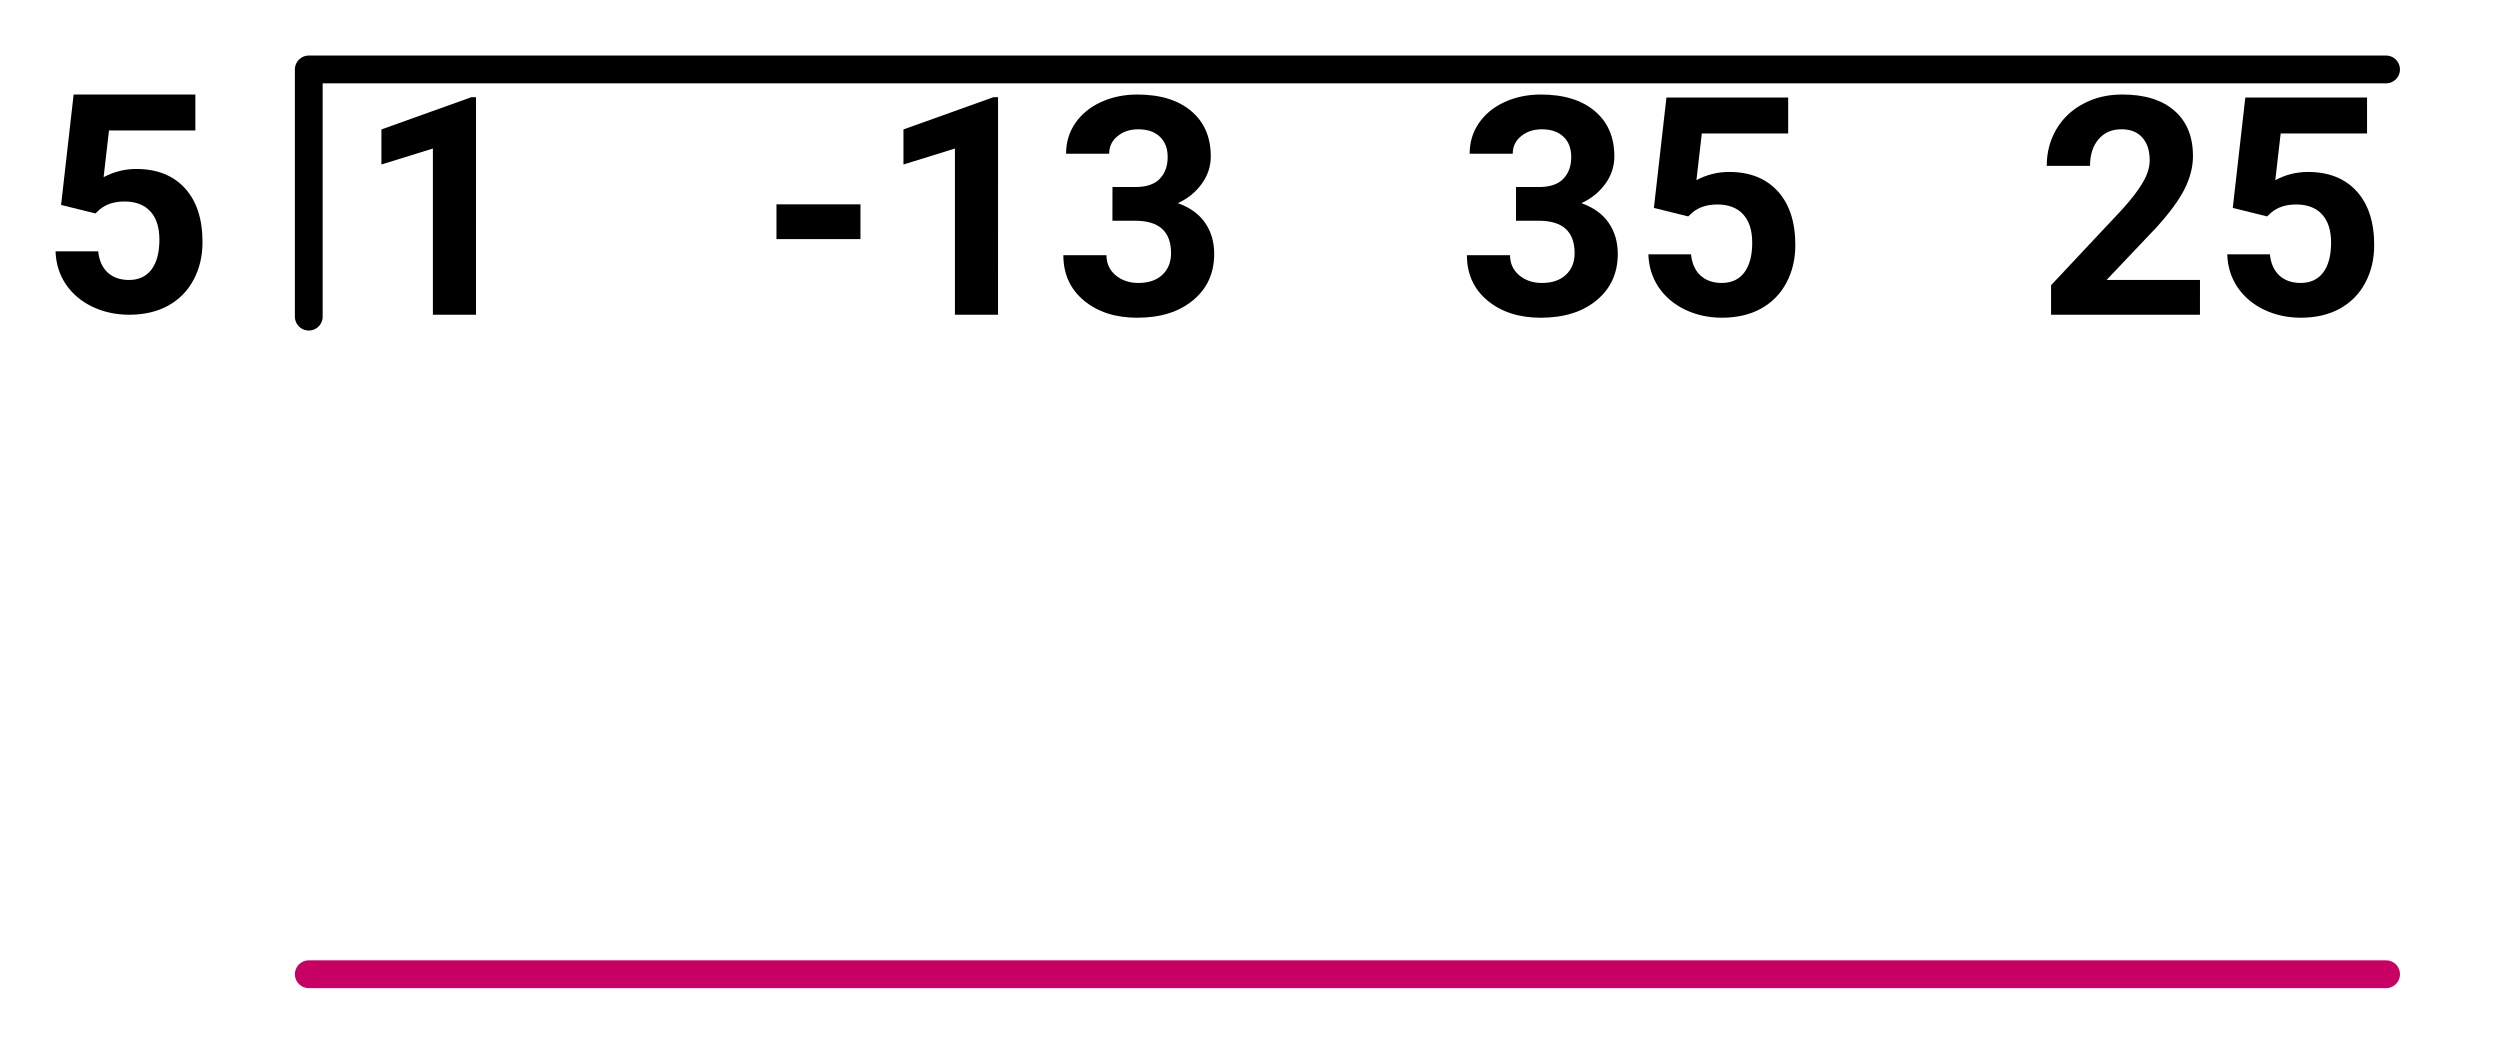
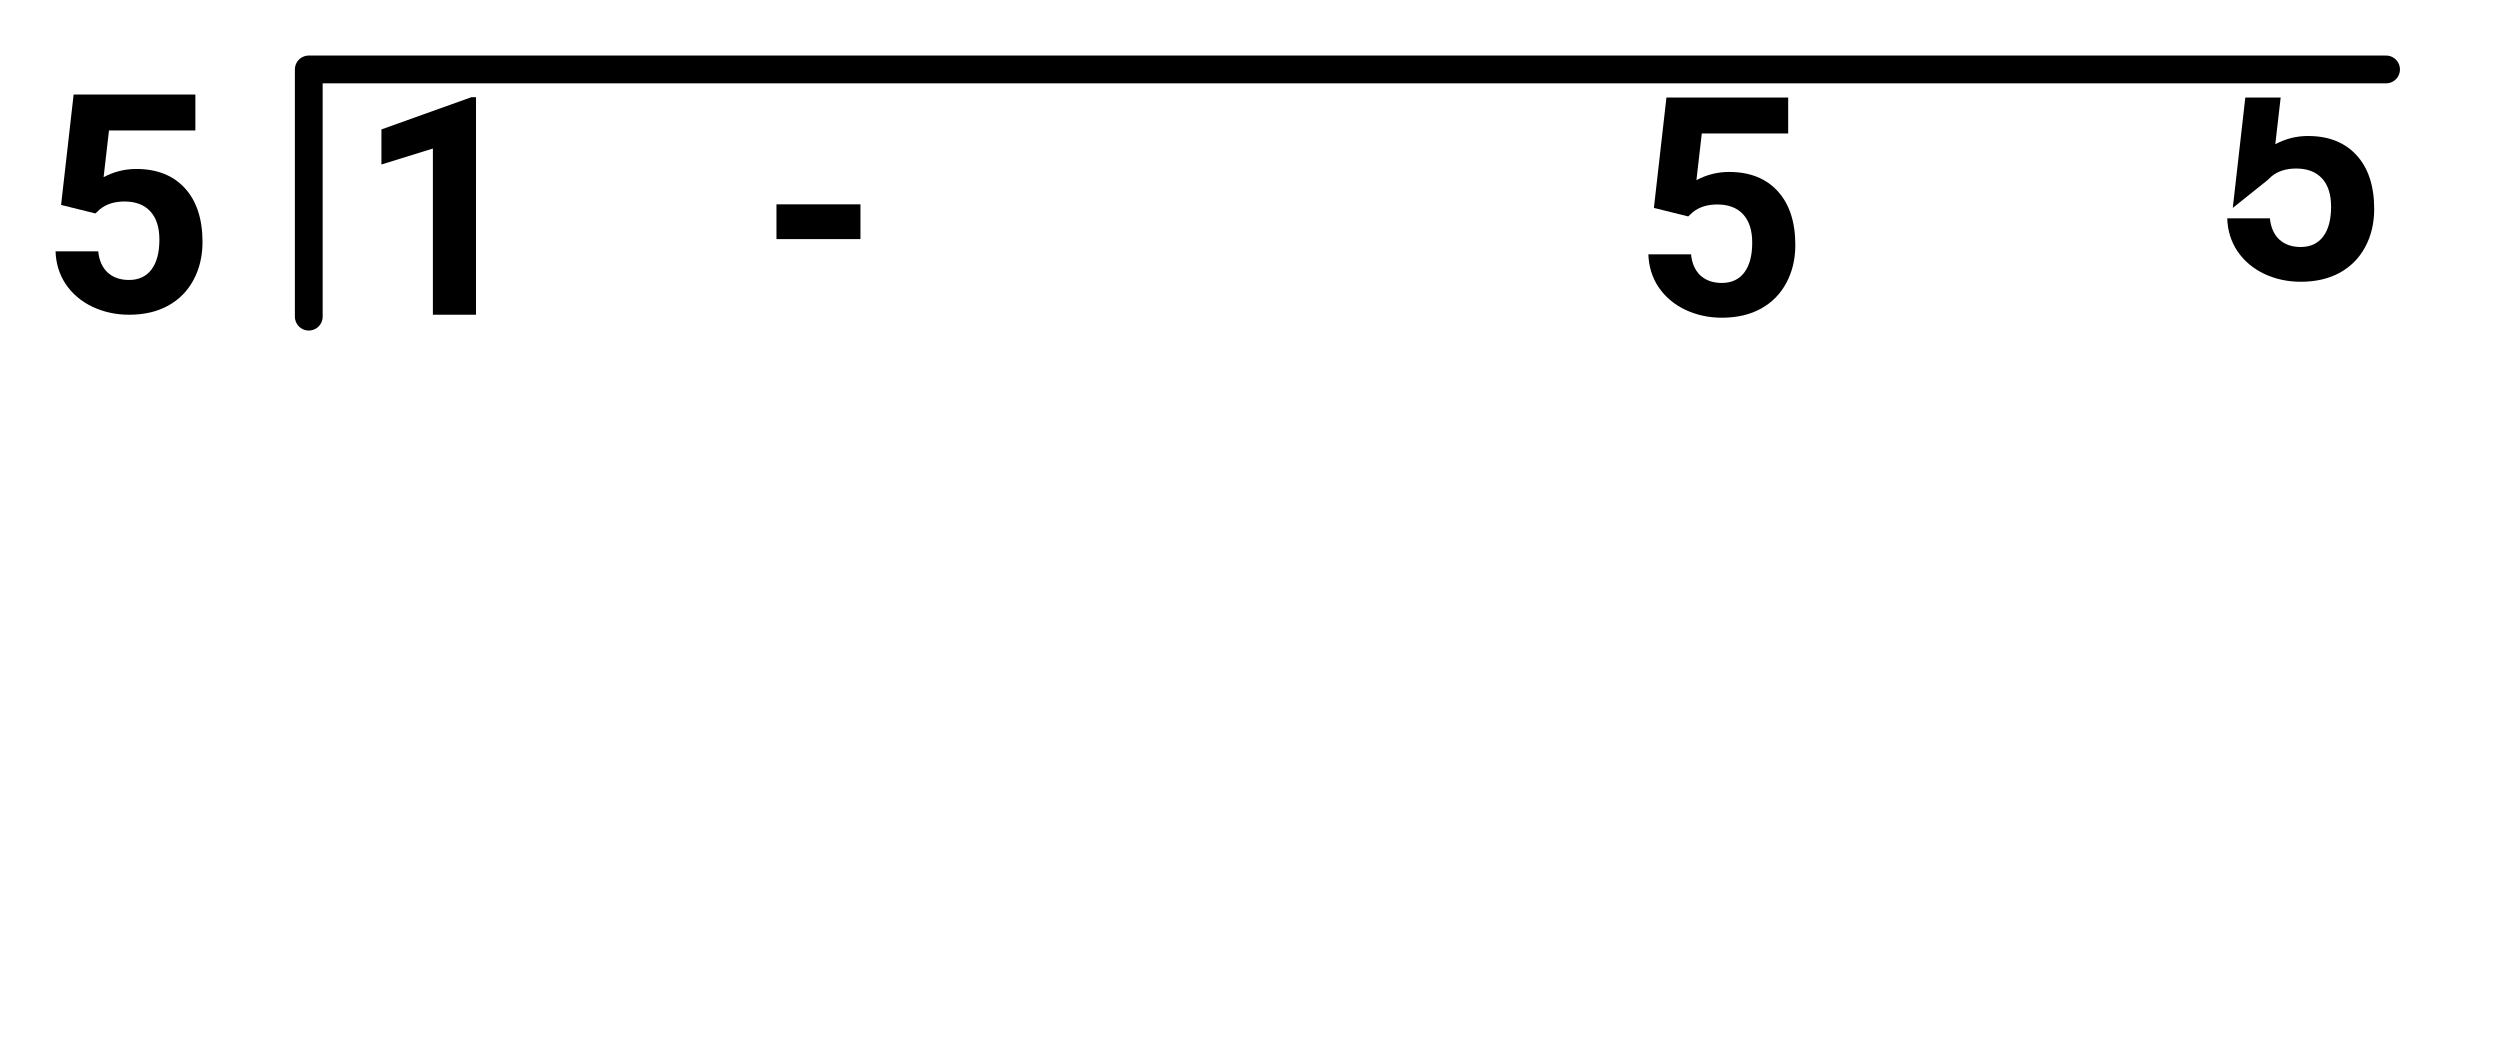
<svg xmlns="http://www.w3.org/2000/svg" xmlns:ns1="http://www.inkscape.org/namespaces/inkscape" xmlns:ns2="http://sodipodi.sourceforge.net/DTD/sodipodi-0.dtd" width="450" height="190" viewBox="0 0 119.062 50.271" version="1.1" id="svg5" ns1:version="1.1.1 (3bf5ae0d25, 2021-09-20)" ns2:docname="Remainder-Theorem-Lesson-1-2.svg">
  <ns2:namedview id="namedview7" pagecolor="#ffffff" bordercolor="#cccccc" borderopacity="1" ns1:pageshadow="0" ns1:pageopacity="0" ns1:pagecheckerboard="0" ns1:document-units="mm" showgrid="false" ns1:zoom="0.90583672" ns1:cx="136.33804" ns1:cy="135.23409" ns1:window-width="1920" ns1:window-height="1137" ns1:window-x="1912" ns1:window-y="-8" ns1:window-maximized="1" ns1:current-layer="layer1" units="px" fit-margin-top="10" fit-margin-left="10" fit-margin-right="10" fit-margin-bottom="10" lock-margins="true" />
  <defs id="defs2" />
  <g ns1:label="Layer 1" ns1:groupmode="layer" id="layer1" transform="translate(-8.5,-20.559)">
    <g aria-label="1   -13   35   25" id="text6160" style="font-weight:bold;font-size:14.552px;line-height:1.25;font-family:Roboto;-inkscape-font-specification:'Roboto Bold';stroke-width:0.265">
      <path d="m 31.169,35.549 h -2.053 v -7.916 l -2.451,0.76 v -1.67 l 4.285,-1.535 h 0.22 z" id="path8845" />
      <path d="M 49.479,31.946 H 45.479 V 30.291 H 49.479 Z" id="path8847" />
-       <path d="m 56.031,35.549 h -2.053 v -7.916 l -2.451,0.76 v -1.67 l 4.285,-1.535 h 0.22 z" id="path8849" />
-       <path d="m 61.481,29.466 h 1.094 q 0.782,0 1.158,-0.391 0.377,-0.391 0.377,-1.037 0,-0.625 -0.377,-0.973 -0.369,-0.348 -1.023,-0.348 -0.59,0 -0.988,0.327 -0.398,0.32 -0.398,0.838 h -2.053 q 0,-0.81 0.433,-1.45 0.441,-0.647 1.222,-1.009 0.789,-0.362 1.734,-0.362 1.641,0 2.572,0.789 0.931,0.782 0.931,2.16 0,0.711 -0.433,1.307 -0.433,0.597 -1.137,0.917 0.874,0.313 1.3,0.938 0.433,0.625 0.433,1.478 0,1.378 -1.009,2.21 -1.002,0.831 -2.657,0.831 -1.549,0 -2.537,-0.817 -0.981,-0.817 -0.981,-2.16 h 2.053 q 0,0.583 0.433,0.952 0.441,0.369 1.08,0.369 0.732,0 1.144,-0.384 0.419,-0.391 0.419,-1.03 0,-1.549 -1.705,-1.549 h -1.087 z" id="path8851" />
-       <path d="m 80.701,29.466 h 1.094 q 0.782,0 1.158,-0.391 0.377,-0.391 0.377,-1.037 0,-0.625 -0.377,-0.973 -0.369,-0.348 -1.023,-0.348 -0.59,0 -0.988,0.327 -0.398,0.32 -0.398,0.838 h -2.053 q 0,-0.81 0.433,-1.45 0.441,-0.647 1.222,-1.009 0.789,-0.362 1.734,-0.362 1.641,0 2.572,0.789 0.931,0.782 0.931,2.16 0,0.711 -0.433,1.307 -0.433,0.597 -1.137,0.917 0.874,0.313 1.3,0.938 0.433,0.625 0.433,1.478 0,1.378 -1.009,2.21 -1.002,0.831 -2.657,0.831 -1.549,0 -2.537,-0.817 -0.981,-0.817 -0.981,-2.16 h 2.053 q 0,0.583 0.433,0.952 0.441,0.369 1.08,0.369 0.732,0 1.144,-0.384 0.419,-0.391 0.419,-1.03 0,-1.549 -1.705,-1.549 h -1.087 z" id="path8853" />
      <path d="m 87.267,30.461 0.597,-5.258 h 5.798 v 1.712 h -4.114 l -0.256,2.224 q 0.732,-0.391 1.556,-0.391 1.478,0 2.316,0.917 0.838,0.917 0.838,2.565 0,1.002 -0.426,1.798 -0.419,0.789 -1.208,1.229 -0.789,0.433 -1.862,0.433 -0.938,0 -1.741,-0.377 -0.803,-0.384 -1.272,-1.073 -0.462,-0.689 -0.49,-1.57 h 2.032 q 0.064,0.647 0.448,1.009 0.391,0.355 1.016,0.355 0.696,0 1.073,-0.497 0.377,-0.504 0.377,-1.421 0,-0.881 -0.433,-1.35 -0.433,-0.469 -1.229,-0.469 -0.732,0 -1.187,0.384 l -0.199,0.185 z" id="path8855" />
-       <path d="m 113.273,35.549 h -7.091 v -1.407 l 3.347,-3.567 q 0.689,-0.753 1.016,-1.315 0.334,-0.561 0.334,-1.066 0,-0.689 -0.348,-1.08 -0.348,-0.398 -0.995,-0.398 -0.696,0 -1.101,0.483 -0.398,0.476 -0.398,1.258 h -2.061 q 0,-0.945 0.448,-1.727 0.455,-0.782 1.279,-1.222 0.824,-0.448 1.869,-0.448 1.599,0 2.48,0.767 0.888,0.767 0.888,2.167 0,0.767 -0.398,1.563 -0.398,0.796 -1.364,1.855 l -2.352,2.48 h 4.448 z" id="path8857" />
-       <path d="m 114.836,30.461 0.597,-5.258 h 5.798 v 1.712 h -4.114 l -0.256,2.224 q 0.732,-0.391 1.556,-0.391 1.478,0 2.316,0.917 0.838,0.917 0.838,2.565 0,1.002 -0.426,1.798 -0.419,0.789 -1.208,1.229 -0.789,0.433 -1.862,0.433 -0.938,0 -1.741,-0.377 -0.803,-0.384 -1.272,-1.073 -0.462,-0.689 -0.49,-1.57 h 2.032 q 0.064,0.647 0.448,1.009 0.391,0.355 1.016,0.355 0.696,0 1.073,-0.497 0.377,-0.504 0.377,-1.421 0,-0.881 -0.433,-1.35 -0.433,-0.469 -1.229,-0.469 -0.732,0 -1.187,0.384 l -0.199,0.185 z" id="path8859" />
+       <path d="m 114.836,30.461 0.597,-5.258 h 5.798 h -4.114 l -0.256,2.224 q 0.732,-0.391 1.556,-0.391 1.478,0 2.316,0.917 0.838,0.917 0.838,2.565 0,1.002 -0.426,1.798 -0.419,0.789 -1.208,1.229 -0.789,0.433 -1.862,0.433 -0.938,0 -1.741,-0.377 -0.803,-0.384 -1.272,-1.073 -0.462,-0.689 -0.49,-1.57 h 2.032 q 0.064,0.647 0.448,1.009 0.391,0.355 1.016,0.355 0.696,0 1.073,-0.497 0.377,-0.504 0.377,-1.421 0,-0.881 -0.433,-1.35 -0.433,-0.469 -1.229,-0.469 -0.732,0 -1.187,0.384 l -0.199,0.185 z" id="path8859" />
    </g>
    <path style="fill:none;stroke:#000000;stroke-width:1.323;stroke-linecap:round;stroke-linejoin:round;stroke-miterlimit:4;stroke-dasharray:none;stroke-opacity:1" d="m 23.205,35.639 v -11.773 h 98.931" id="path7045" />
-     <path style="fill:none;stroke:#c80064;stroke-width:1.323;stroke-linecap:round;stroke-linejoin:round;stroke-miterlimit:4;stroke-dasharray:none;stroke-opacity:1" d="M 23.206,66.957 H 122.137" id="path7045-2" ns2:nodetypes="cc" />
    <g aria-label="5" id="text8195" style="font-weight:bold;font-size:14.552px;line-height:1.25;font-family:Roboto;-inkscape-font-specification:'Roboto Bold';stroke-width:0.265">
      <path d="m 11.409,30.319 0.597,-5.258 h 5.798 v 1.712 h -4.114 l -0.256,2.224 q 0.732,-0.391 1.556,-0.391 1.478,0 2.316,0.917 0.838,0.917 0.838,2.565 0,1.002 -0.426,1.798 -0.419,0.789 -1.208,1.229 -0.789,0.433 -1.862,0.433 -0.938,0 -1.741,-0.377 -0.803,-0.384 -1.272,-1.073 -0.462,-0.689 -0.49,-1.57 h 2.032 q 0.064,0.647 0.448,1.009 0.391,0.355 1.016,0.355 0.696,0 1.073,-0.497 0.377,-0.504 0.377,-1.421 0,-0.881 -0.433,-1.35 -0.433,-0.469 -1.229,-0.469 -0.732,0 -1.187,0.384 l -0.199,0.185 z" id="path8862" />
    </g>
  </g>
</svg>